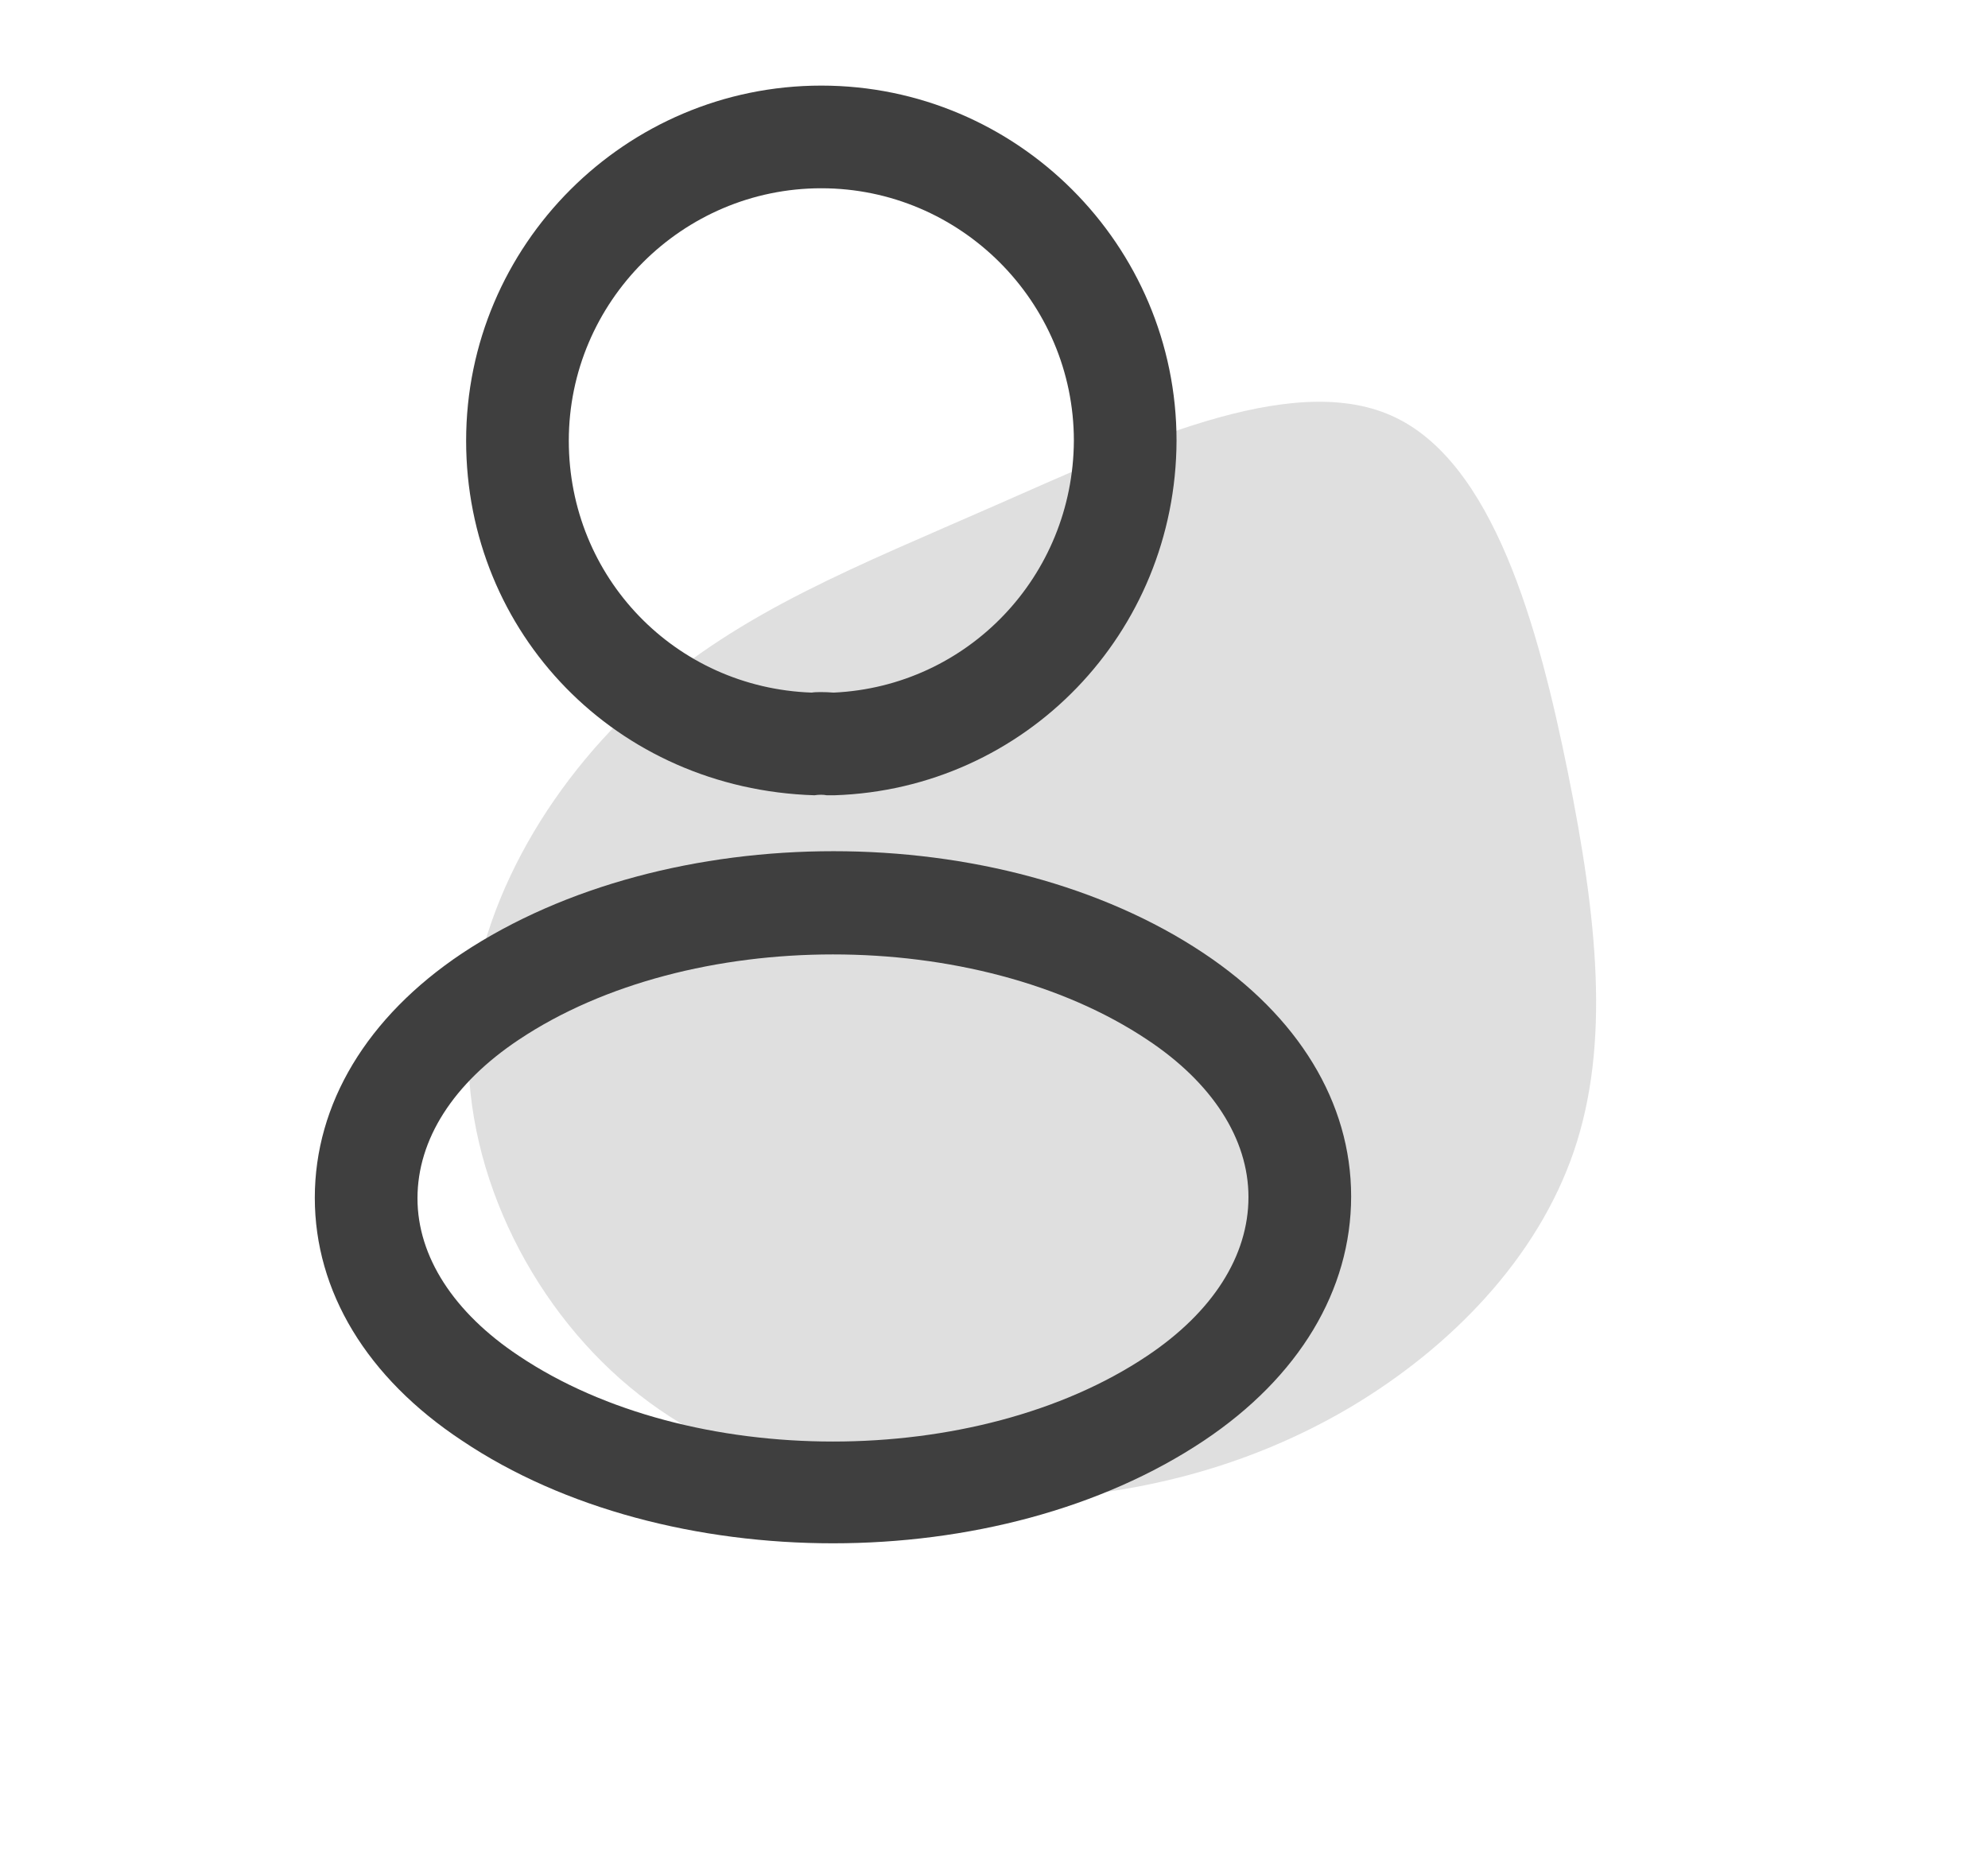
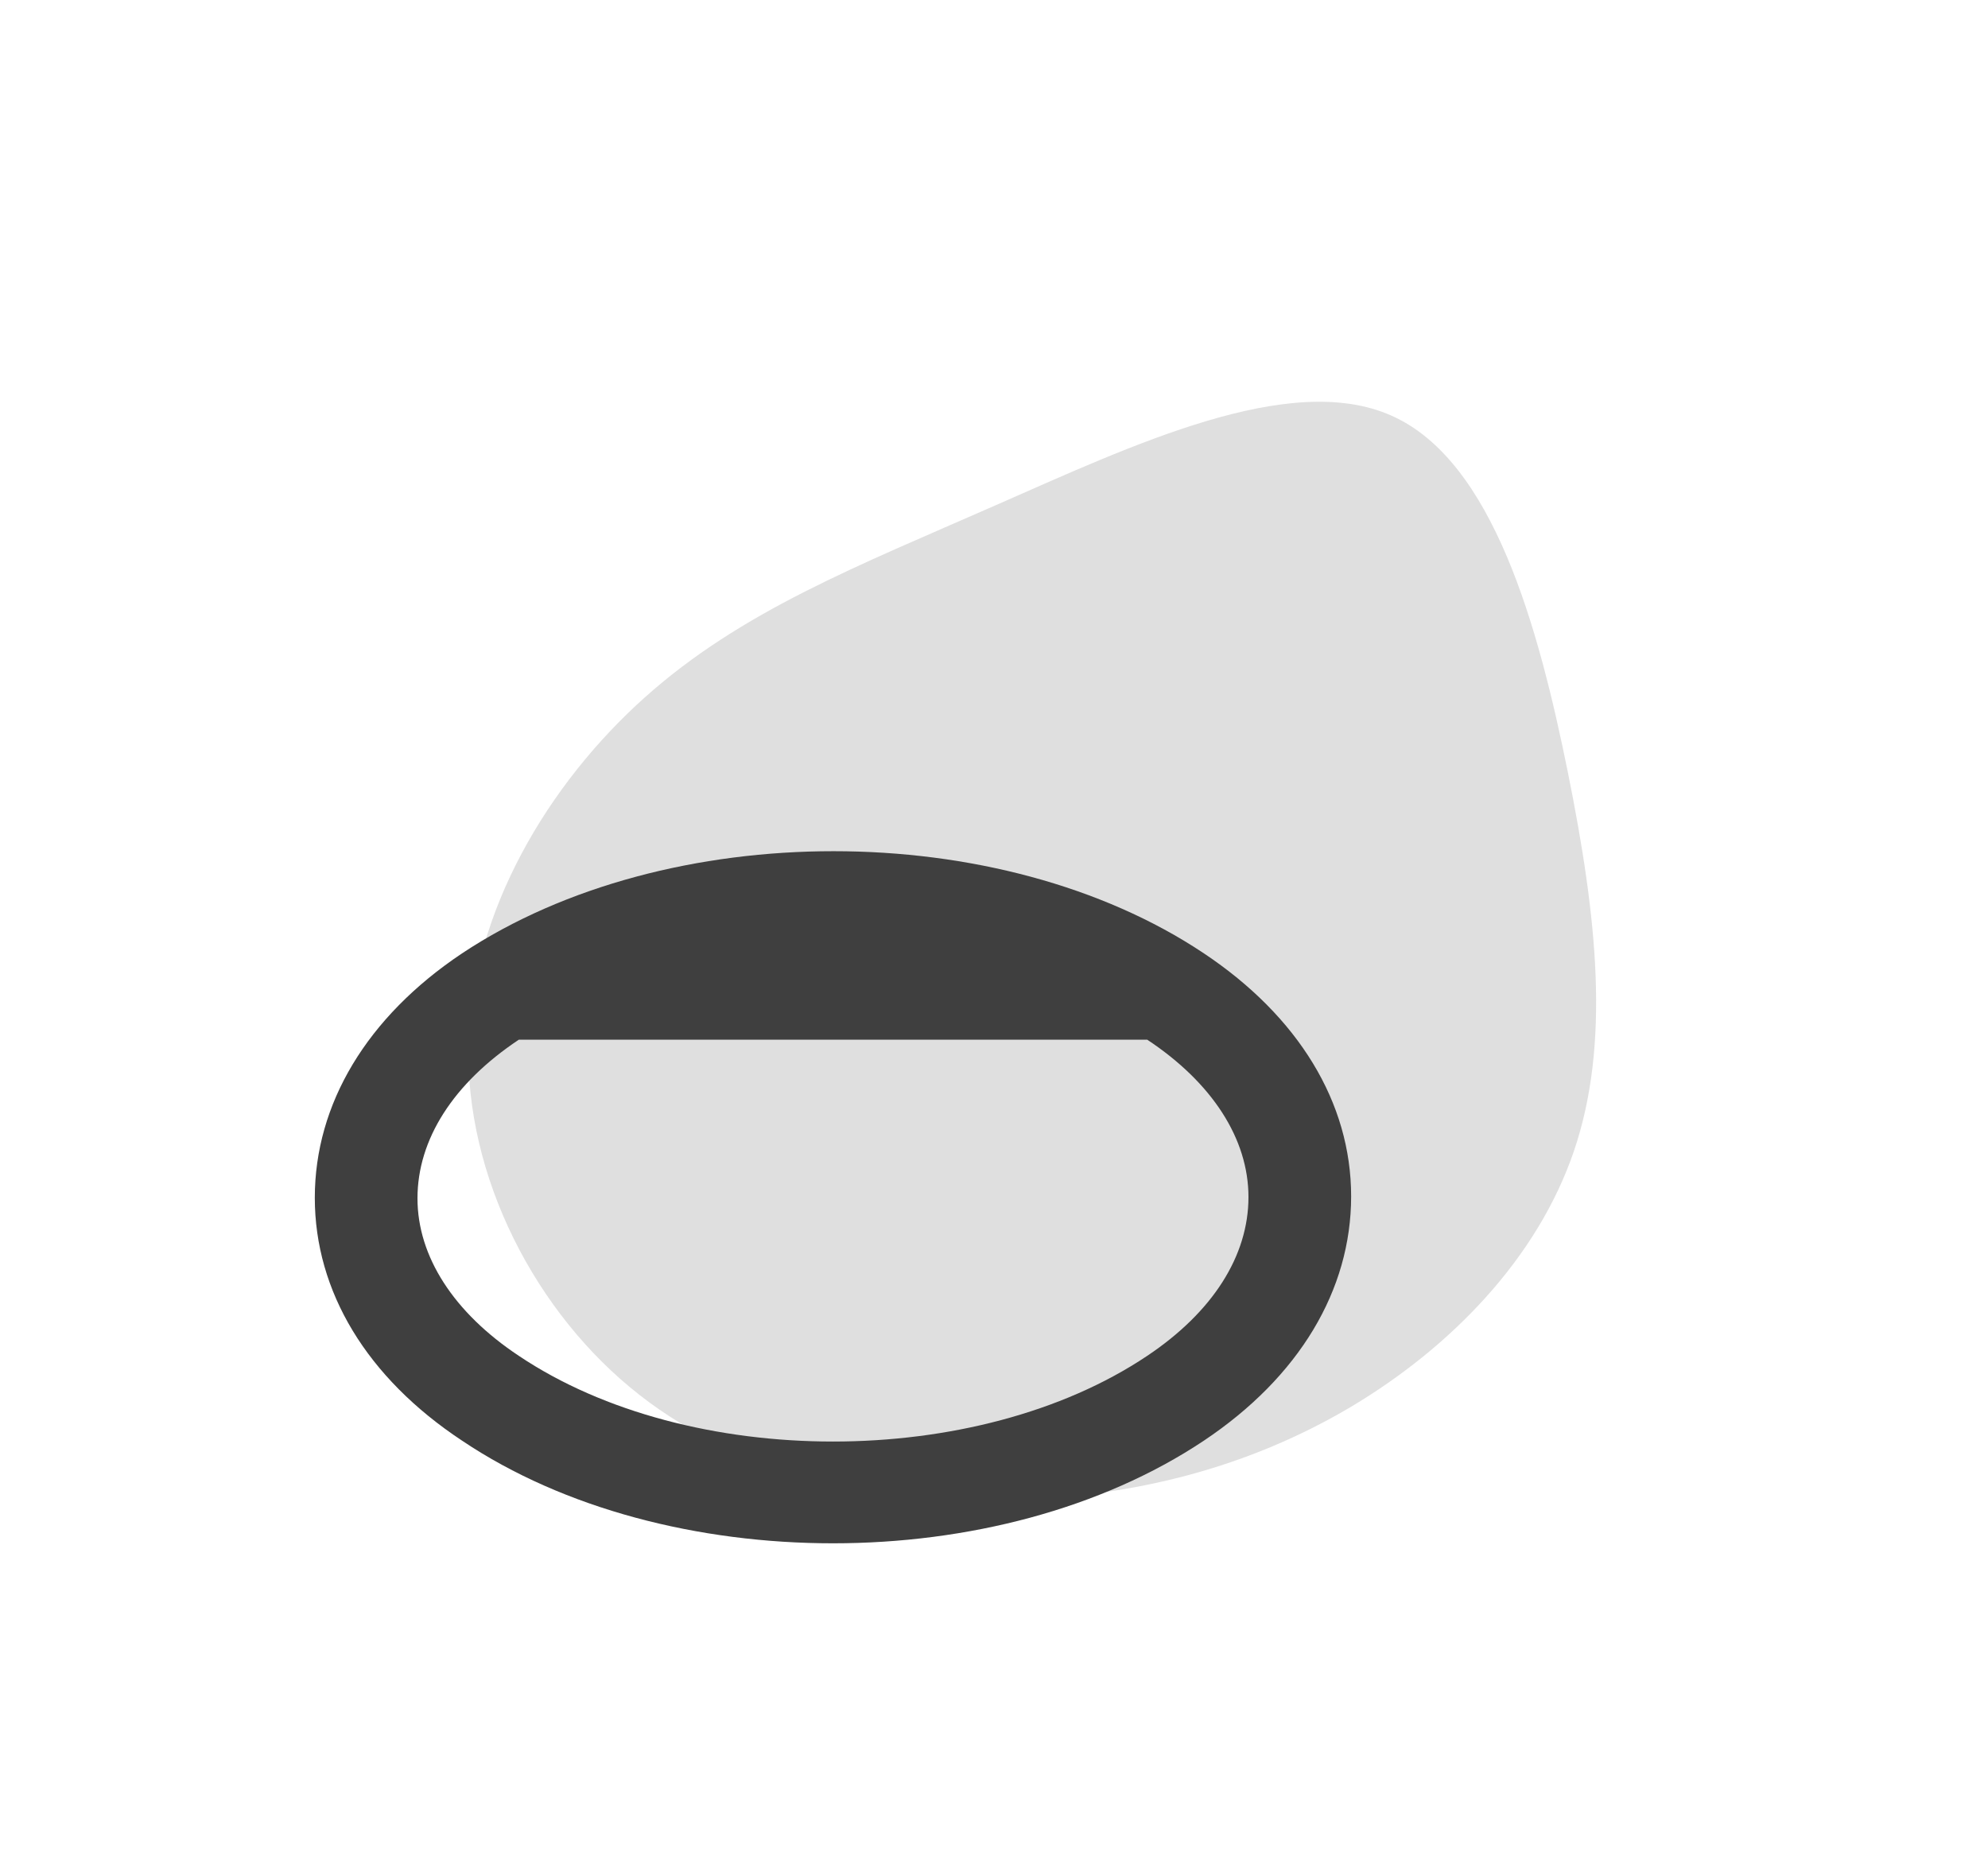
<svg xmlns="http://www.w3.org/2000/svg" width="17" height="16" viewBox="0 0 17 16" fill="none">
  <path d="M8.507 4.324C9.679 3.81 11.029 3.166 11.9 3.555C12.769 3.941 13.156 5.361 13.408 6.608C13.659 7.854 13.771 8.927 13.459 9.844C13.147 10.76 12.409 11.521 11.549 12.033C10.687 12.543 9.705 12.805 8.623 12.826C7.539 12.847 6.356 12.626 5.467 11.928C4.576 11.231 3.978 10.059 4.006 8.928C4.034 7.796 4.689 6.702 5.514 5.964C6.339 5.226 7.334 4.84 8.507 4.324Z" fill="#929292" fill-opacity="0.29" />
-   <path d="M7.117 6.801C7.1 6.801 7.088 6.801 7.07 6.801C7.041 6.795 7 6.795 6.965 6.801C5.268 6.748 3.986 5.414 3.986 3.769C3.986 2.095 5.35 0.732 7.023 0.732C8.697 0.732 10.061 2.095 10.061 3.769C10.055 5.414 8.768 6.748 7.135 6.801C7.129 6.801 7.123 6.801 7.117 6.801ZM7.023 1.61C5.835 1.61 4.864 2.581 4.864 3.769C4.864 4.94 5.777 5.882 6.942 5.923C6.971 5.917 7.053 5.917 7.129 5.923C8.276 5.87 9.177 4.928 9.183 3.769C9.183 2.581 8.212 1.61 7.023 1.61Z" fill="#3F3F3F" />
-   <path d="M7.123 13.198C5.976 13.198 4.823 12.906 3.951 12.32C3.137 11.782 2.692 11.044 2.692 10.243C2.692 9.441 3.137 8.697 3.951 8.153C5.707 6.988 8.551 6.988 10.295 8.153C11.103 8.692 11.554 9.429 11.554 10.231C11.554 11.033 11.109 11.776 10.295 12.32C9.417 12.906 8.27 13.198 7.123 13.198ZM4.437 8.891C3.875 9.265 3.57 9.745 3.57 10.248C3.57 10.746 3.881 11.226 4.437 11.595C5.894 12.572 8.352 12.572 9.81 11.595C10.371 11.22 10.676 10.74 10.676 10.237C10.676 9.739 10.366 9.259 9.81 8.891C8.352 7.919 5.894 7.919 4.437 8.891Z" fill="#3F3F3F" />
+   <path d="M7.123 13.198C5.976 13.198 4.823 12.906 3.951 12.32C3.137 11.782 2.692 11.044 2.692 10.243C2.692 9.441 3.137 8.697 3.951 8.153C5.707 6.988 8.551 6.988 10.295 8.153C11.103 8.692 11.554 9.429 11.554 10.231C11.554 11.033 11.109 11.776 10.295 12.32C9.417 12.906 8.27 13.198 7.123 13.198ZM4.437 8.891C3.875 9.265 3.57 9.745 3.57 10.248C3.57 10.746 3.881 11.226 4.437 11.595C5.894 12.572 8.352 12.572 9.81 11.595C10.371 11.22 10.676 10.74 10.676 10.237C10.676 9.739 10.366 9.259 9.81 8.891Z" fill="#3F3F3F" />
</svg>